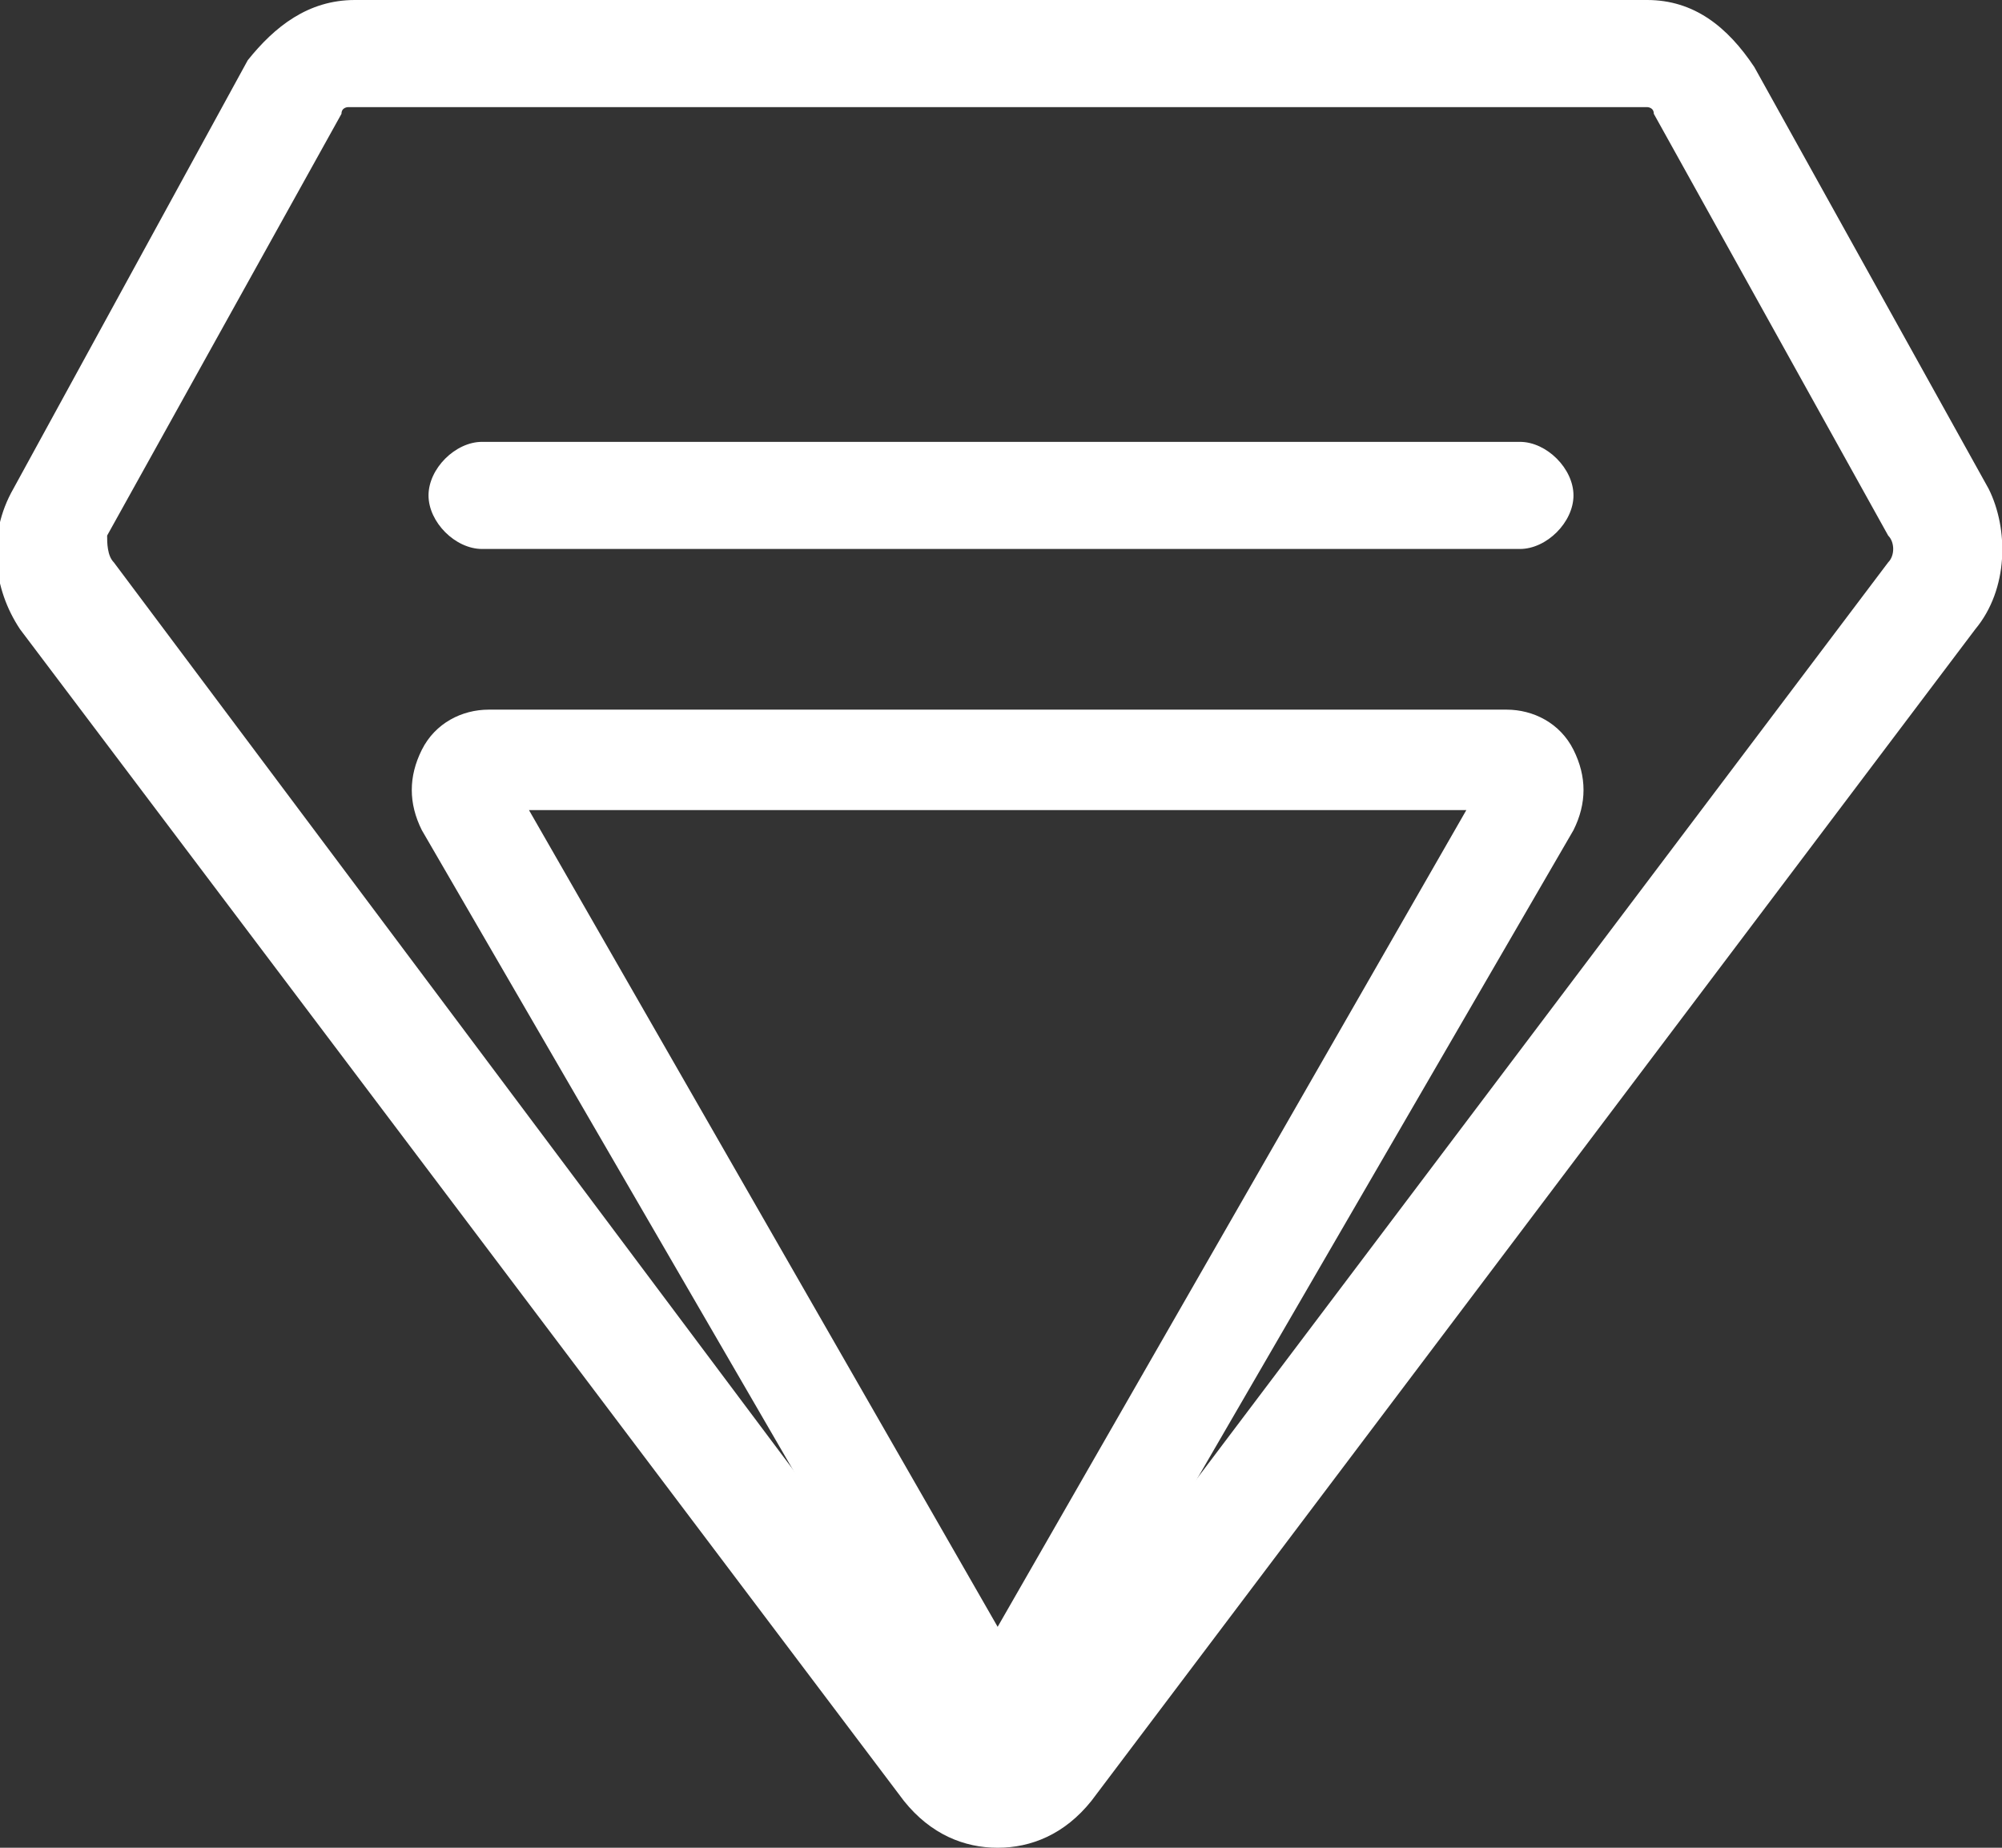
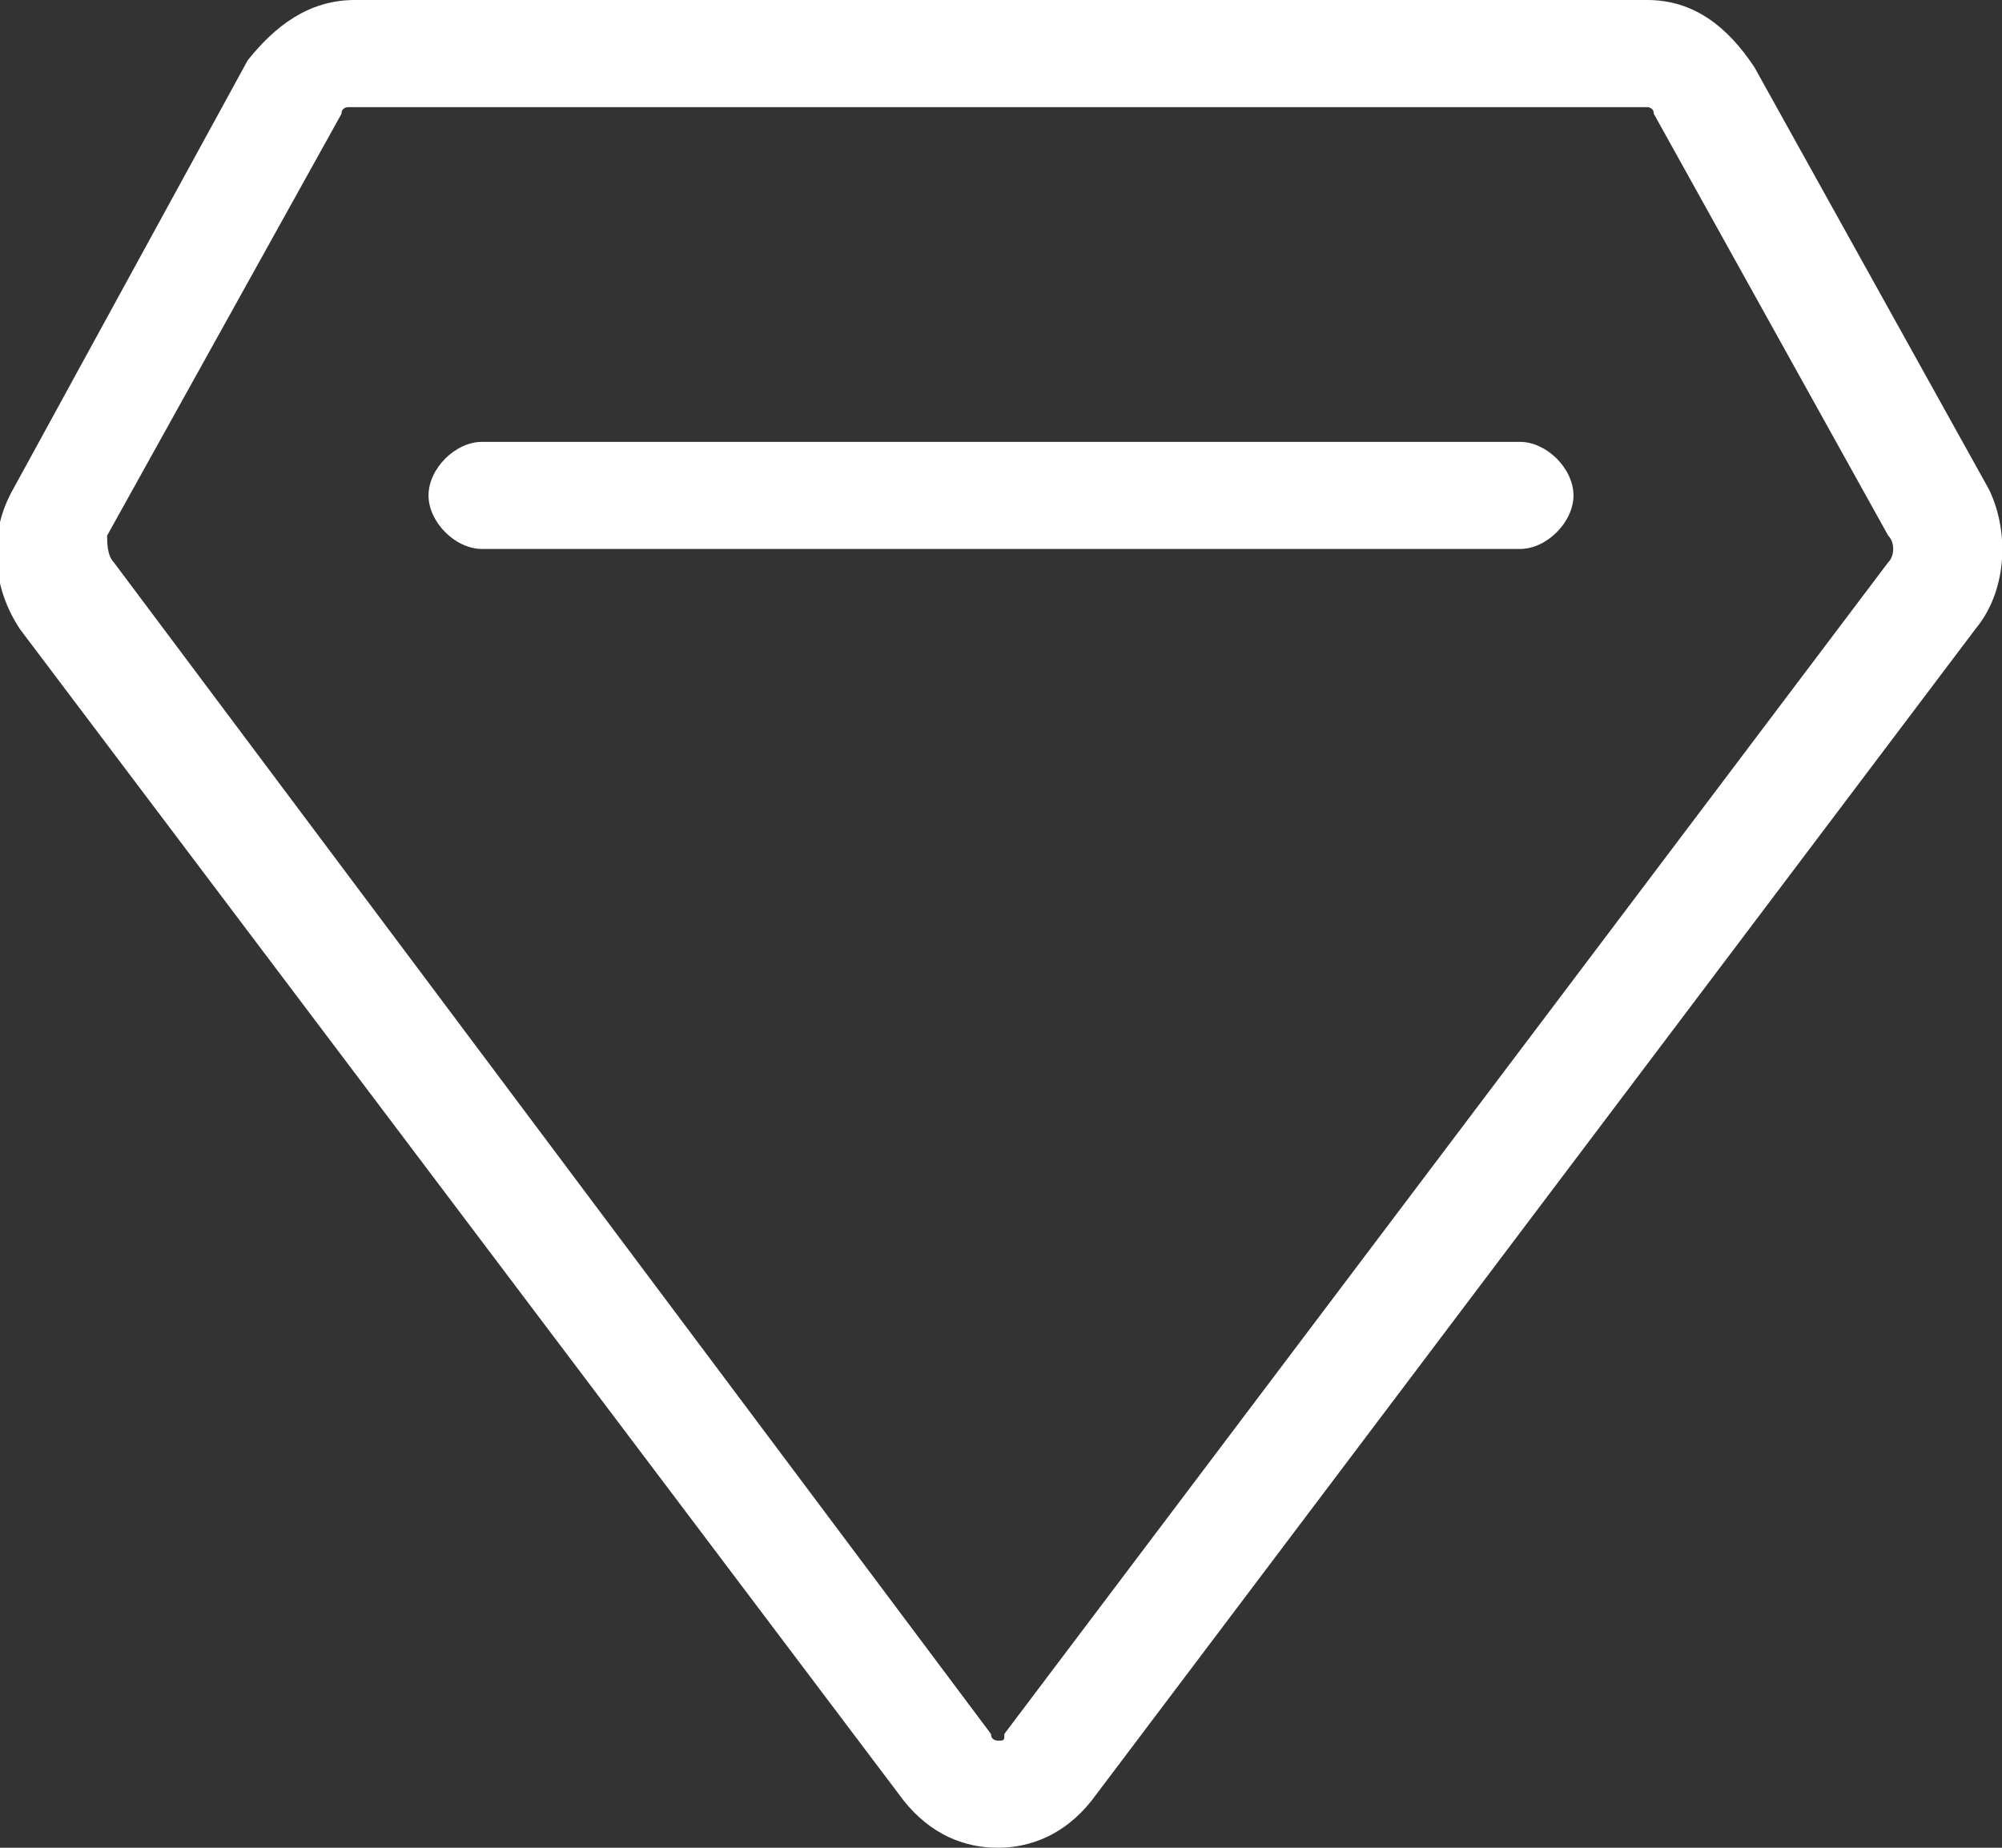
<svg xmlns="http://www.w3.org/2000/svg" version="1.1" id="图层_1" x="0px" y="0px" viewBox="0 0 29.9 27.6" style="enable-background:new 0 0 29.9 27.6;" xml:space="preserve">
  <rect x="0" y="0" width="29.9" height="27.6" fill="#333333" stroke="none" />
  <style type="text/css">
	.st0{fill:#FFFFFF;}
</style>
  <path id="形状" class="st0" d="M29.7,7.3L26.2,1c-0.4-0.6-0.9-1-1.6-1H5.3C4.6,0,4.1,0.4,3.7,0.9L0.2,7.3C-0.2,8-0.1,8.8,0.3,9.4  l13.2,17.5c0.4,0.5,0.9,0.7,1.4,0.7s1-0.2,1.4-0.7L29.5,9.4C30,8.8,30,7.9,29.7,7.3z M28.2,8.4L15,25.9c0,0.1,0,0.1-0.1,0.1  c0,0-0.1,0-0.1-0.1L1.7,8.4C1.6,8.3,1.6,8.1,1.6,8l3.5-6.3c0-0.1,0.1-0.1,0.1-0.1h19.4c0,0,0.1,0,0.1,0.1L28.2,8  C28.3,8.1,28.3,8.3,28.2,8.4z M22.7,6.6H7.2C6.8,6.6,6.4,7,6.4,7.4s0.4,0.8,0.8,0.8h15.5c0.4,0,0.8-0.4,0.8-0.8  C23.5,7,23.1,6.6,22.7,6.6z" />
-   <path class="st0" d="M14.9,26.1c-0.4,0-0.8-0.2-1-0.6L6.3,12.4c-0.2-0.4-0.2-0.8,0-1.2c0.2-0.4,0.6-0.6,1-0.6h15.2  c0.4,0,0.8,0.2,1,0.6c0.2,0.4,0.2,0.8,0,1.2l-7.6,13.1C15.7,25.9,15.3,26.1,14.9,26.1z M15.2,24.8L15.2,24.8  C15.2,24.8,15.2,24.8,15.2,24.8z M7.9,12.1l7,12.2l7-12.2H7.9z" />
</svg>